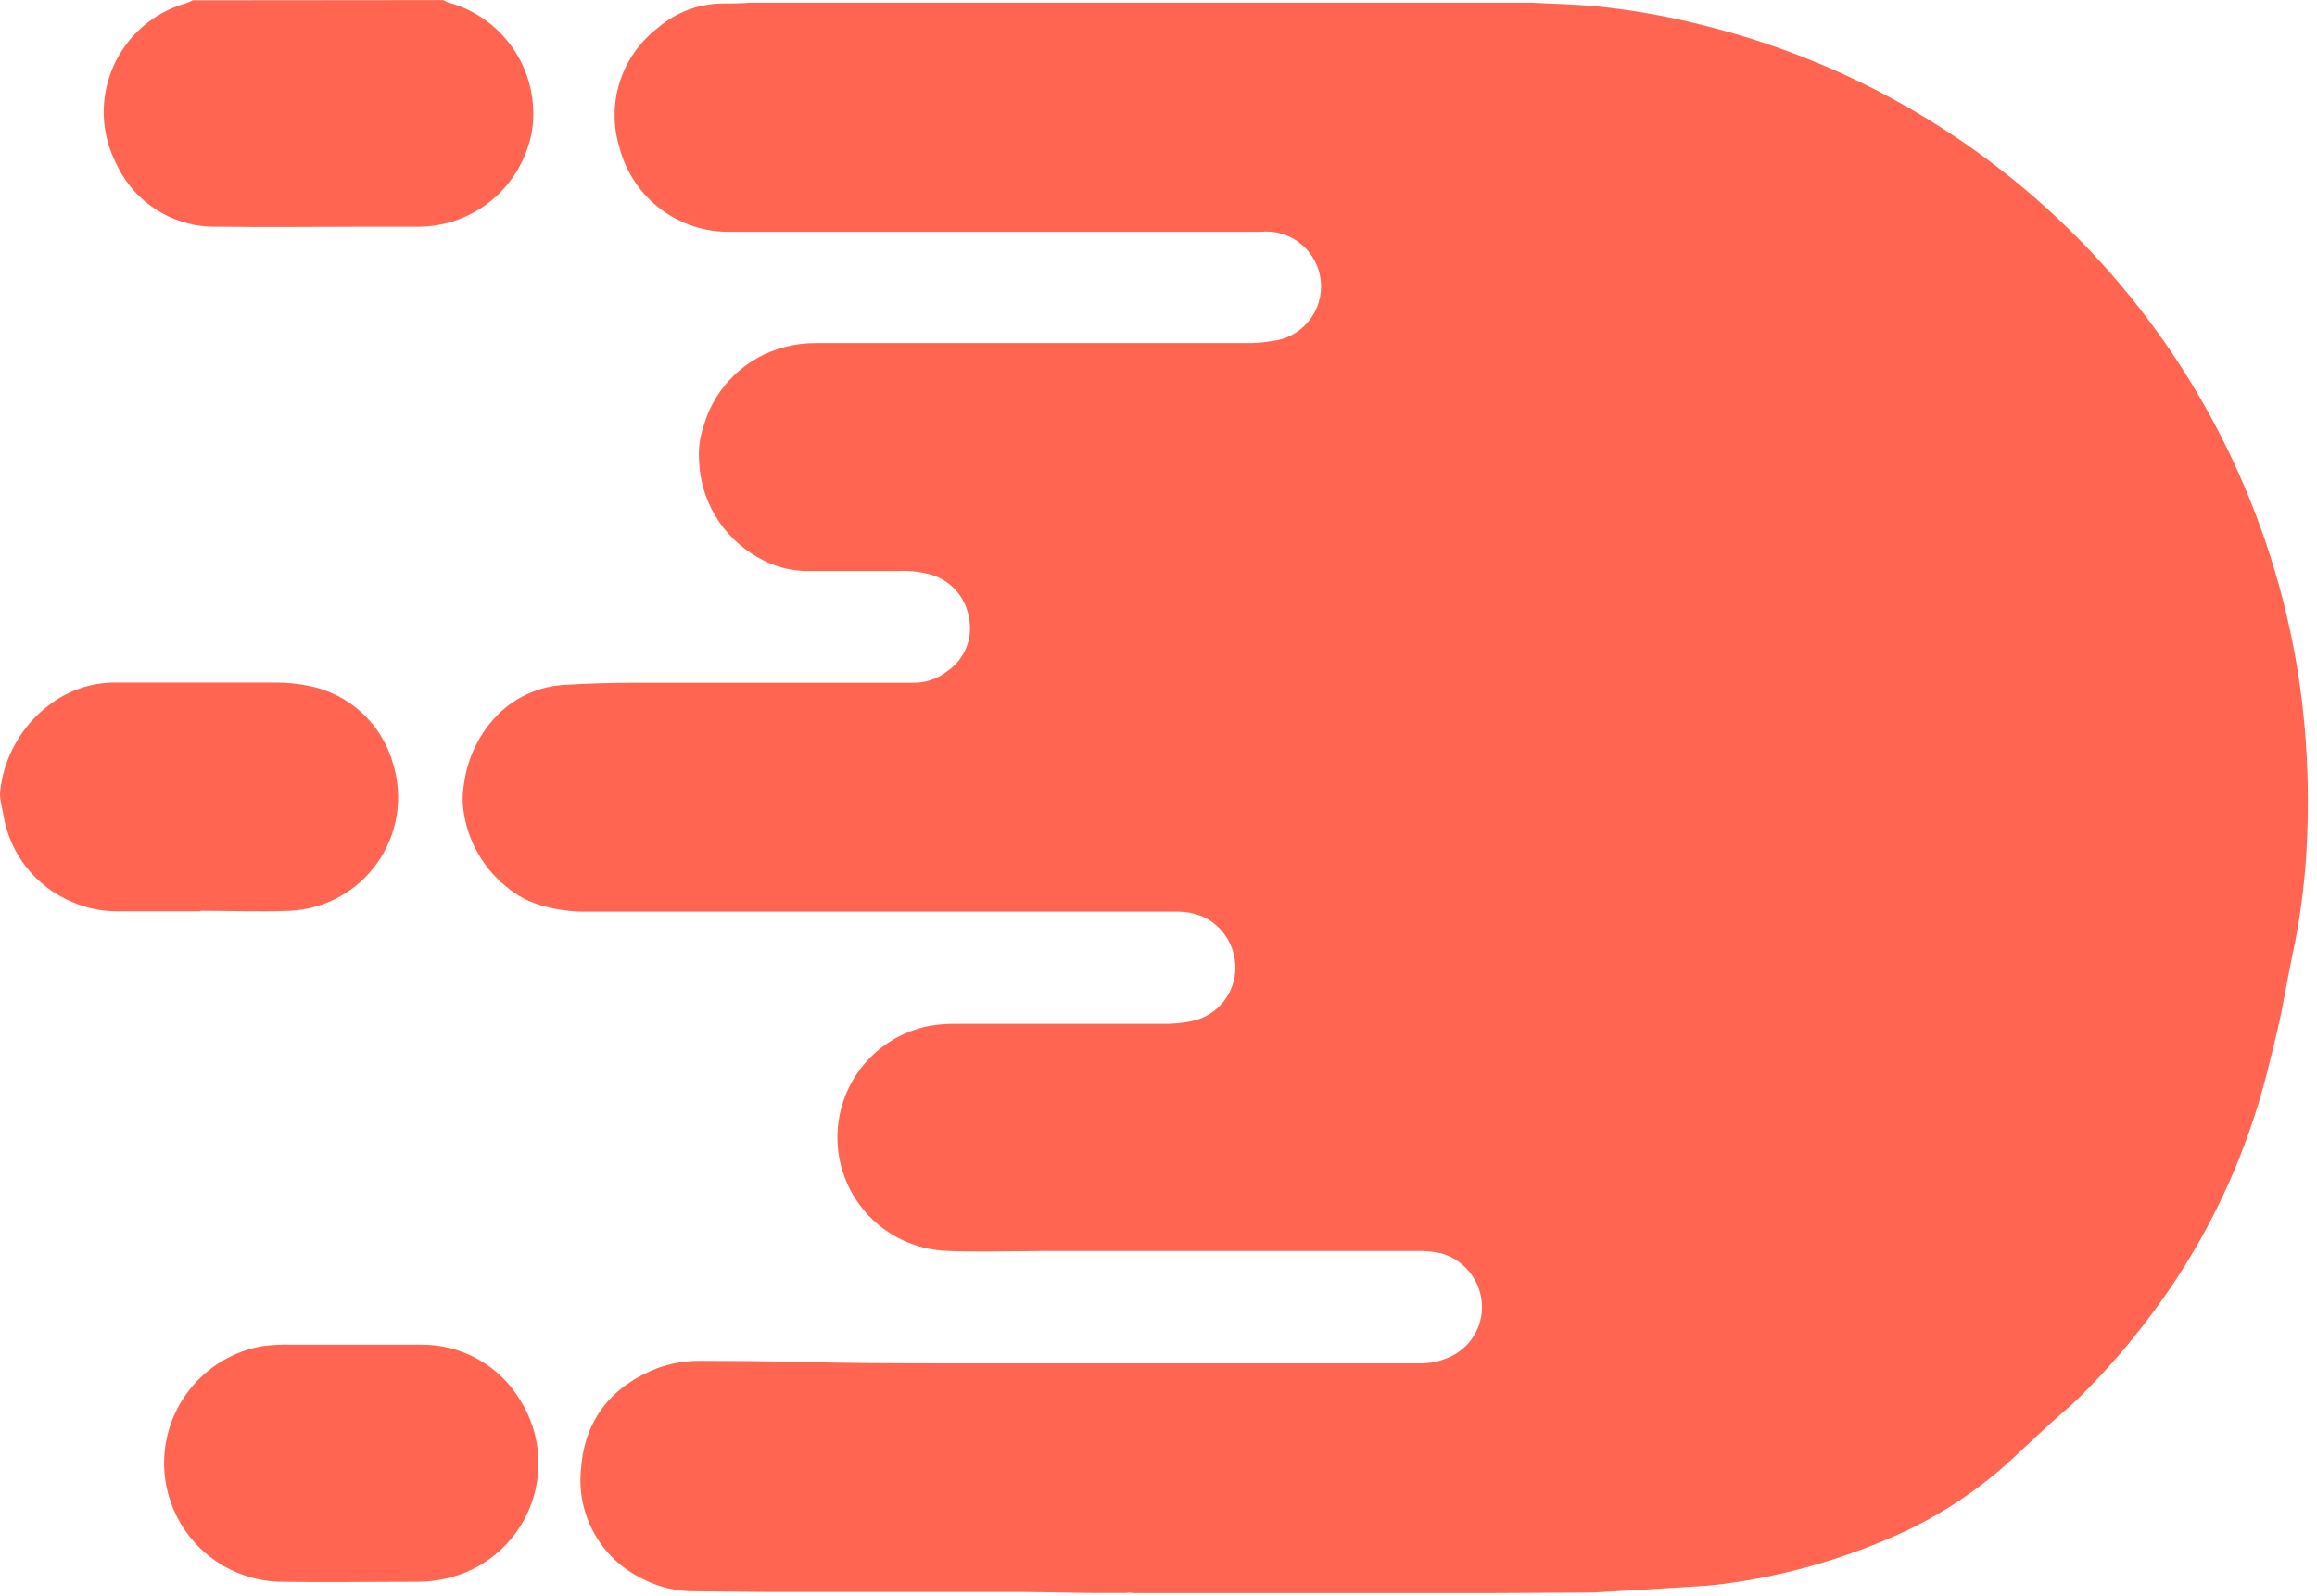
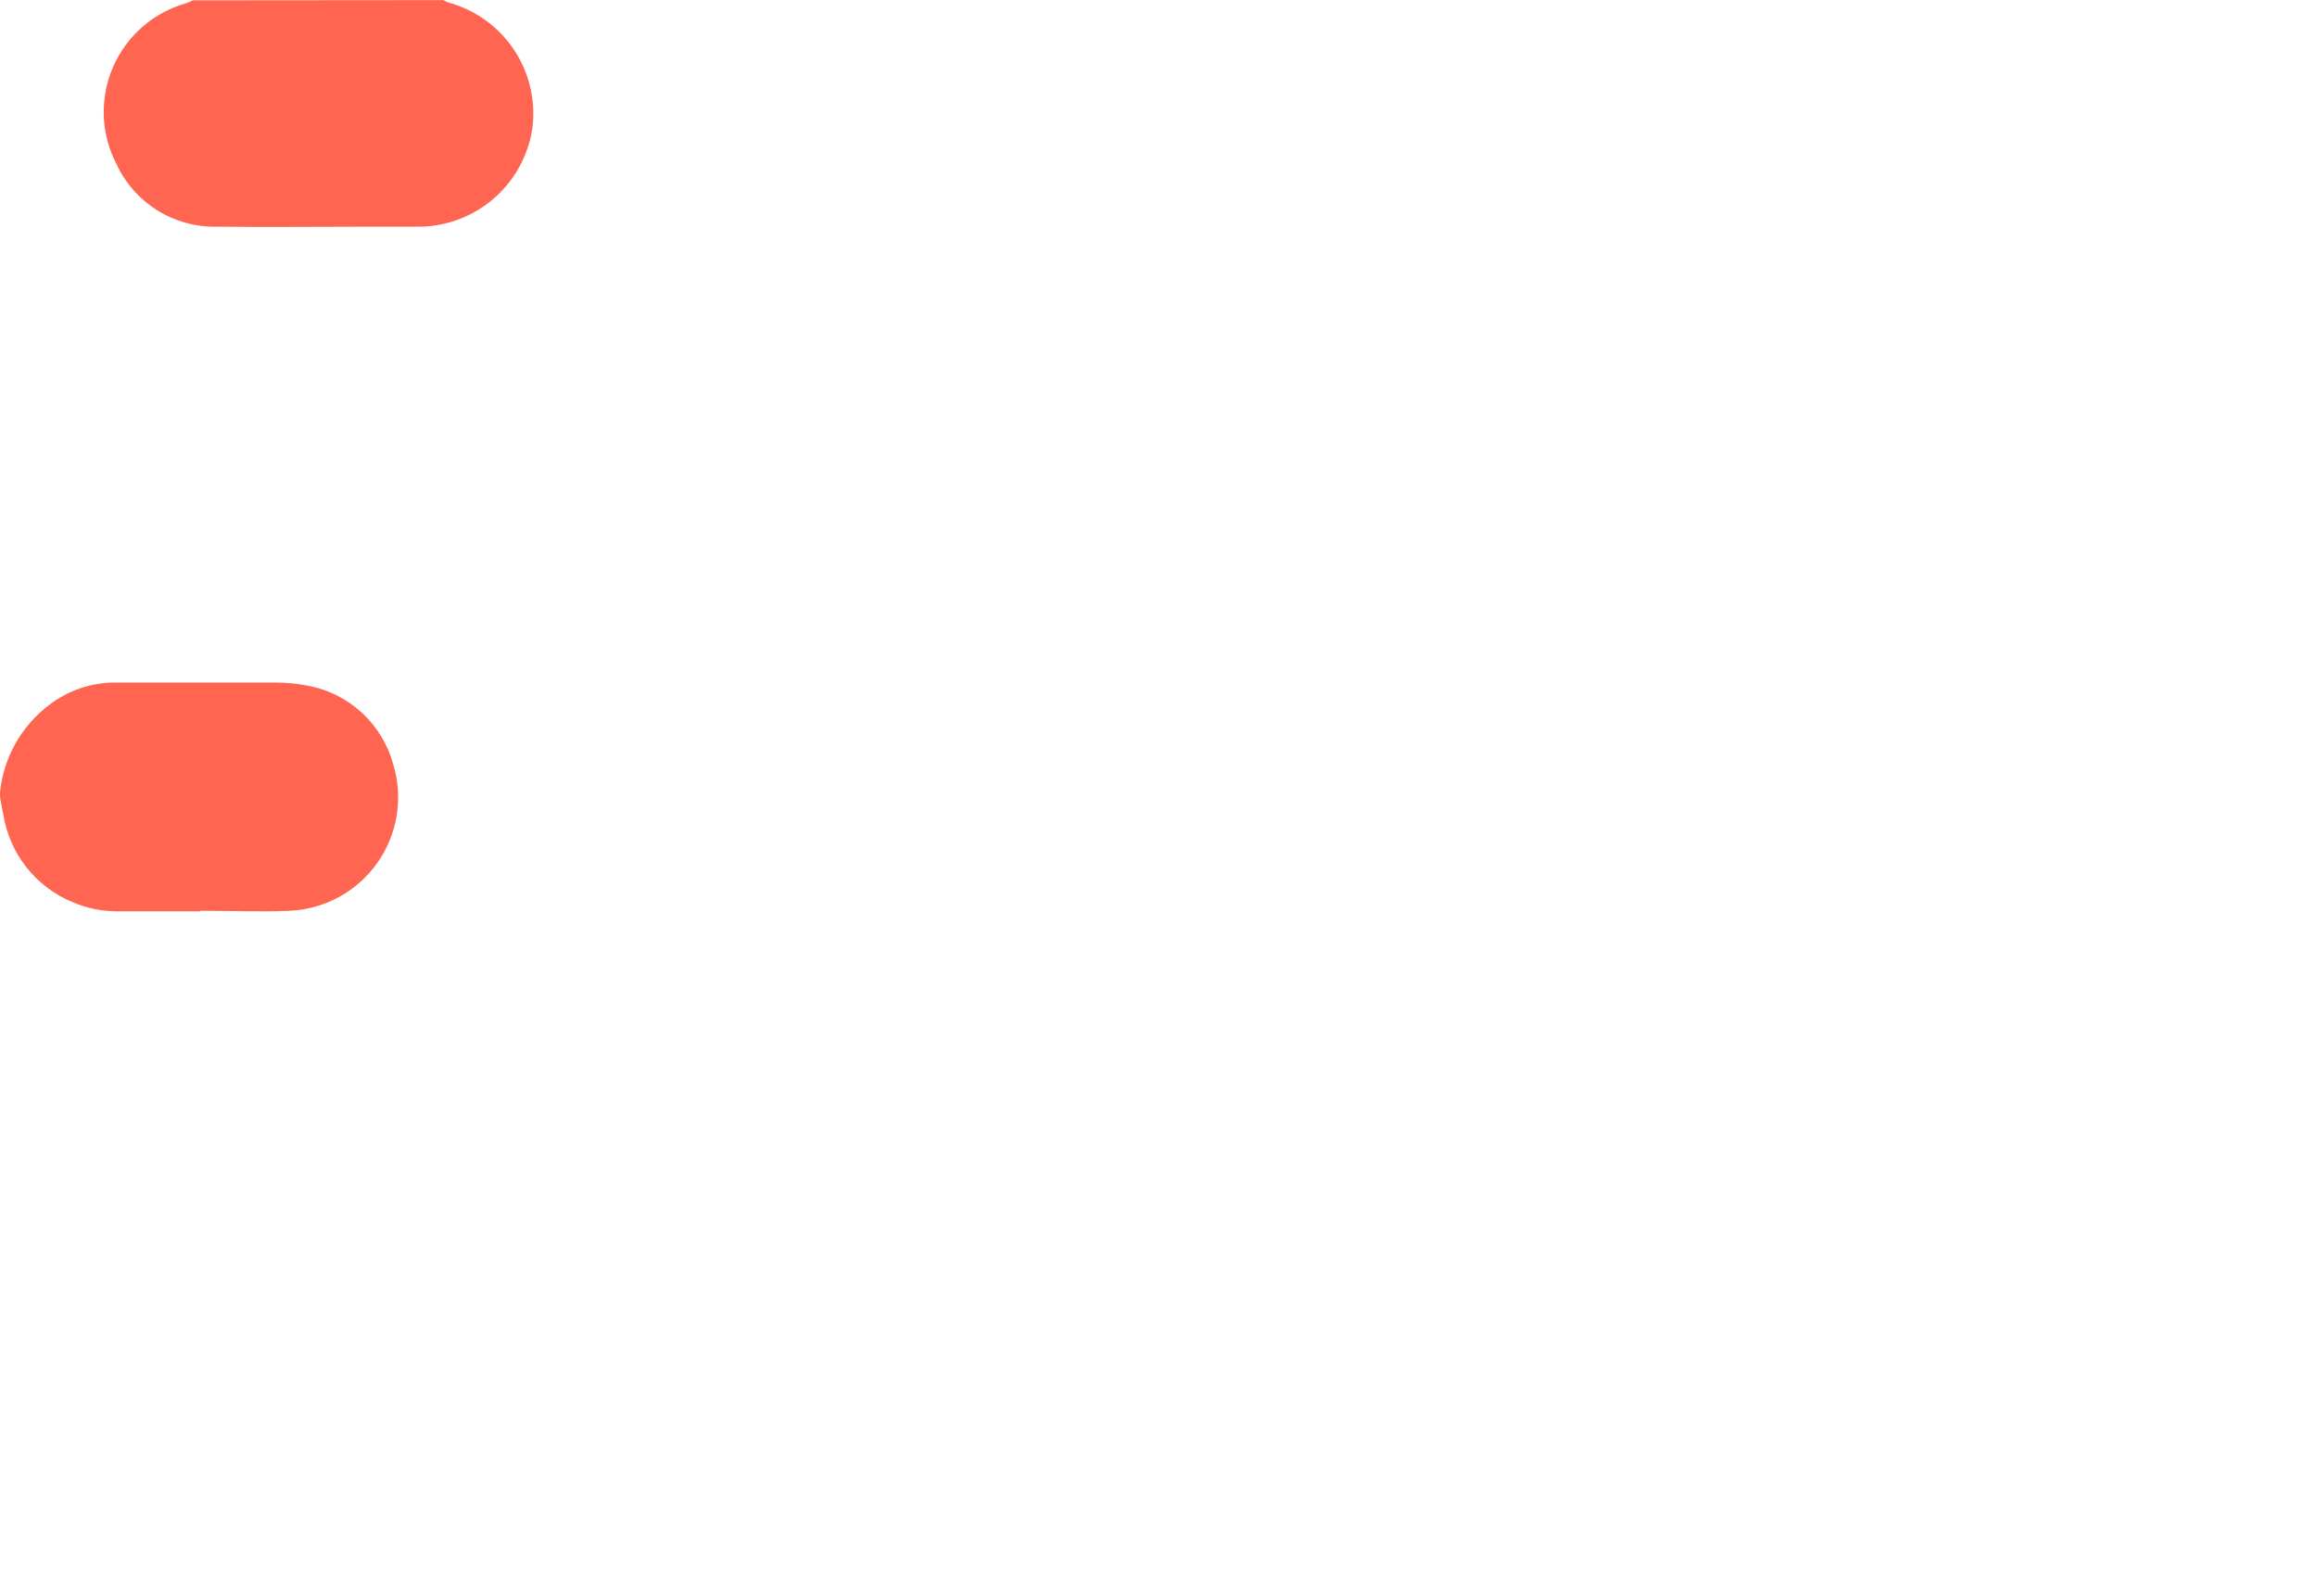
<svg xmlns="http://www.w3.org/2000/svg" width="212" height="146" viewBox="0 0 212 146" fill="none">
  <path d="M40.566 0.01C40.7 0.092 40.84 0.162 40.986 0.22C43.395 0.864 45.497 2.343 46.918 4.392C48.339 6.441 48.987 8.928 48.746 11.41C48.686 12.046 48.555 12.673 48.356 13.28C47.704 15.411 46.394 17.28 44.613 18.62C42.833 19.96 40.674 20.702 38.446 20.74H33.866C29.206 20.74 24.546 20.8 19.866 20.74C17.94 20.786 16.042 20.268 14.405 19.25C12.769 18.232 11.466 16.759 10.656 15.01C9.949 13.651 9.553 12.151 9.497 10.62C9.442 9.089 9.727 7.565 10.333 6.158C10.939 4.751 11.85 3.496 13.001 2.485C14.152 1.473 15.513 0.73 16.986 0.31C17.209 0.231 17.426 0.138 17.636 0.03L40.566 0.01Z" fill="#FF6550" />
-   <path d="M103.016 145.75H100.376C98.166 145.75 95.956 145.67 93.746 145.66H70.706L63.596 145.59C61.9 145.614 60.226 145.212 58.726 144.42C56.863 143.512 55.329 142.047 54.334 140.229C53.34 138.411 52.935 136.328 53.176 134.27C53.526 129.84 55.996 126.79 60.176 125.17C61.427 124.721 62.747 124.497 64.076 124.51C67.123 124.51 70.176 124.54 73.236 124.6C77.416 124.73 81.596 124.73 85.776 124.74H129.786C130.877 124.775 131.959 124.527 132.926 124.02C133.819 123.55 134.549 122.821 135.021 121.929C135.492 121.037 135.682 120.022 135.566 119.02C135.45 118.015 135.04 117.067 134.387 116.295C133.734 115.523 132.867 114.961 131.896 114.68C131.35 114.561 130.794 114.488 130.236 114.46H95.256C93.616 114.46 91.966 114.51 90.316 114.51C89.116 114.51 87.906 114.51 86.706 114.45C84.152 114.375 81.716 113.361 79.862 111.603C78.009 109.845 76.868 107.466 76.657 104.92C76.447 102.374 77.182 99.839 78.722 97.801C80.262 95.763 82.499 94.363 85.006 93.87C85.795 93.733 86.595 93.666 87.396 93.67H106.326C107.212 93.694 108.098 93.617 108.966 93.44C109.967 93.251 110.886 92.761 111.601 92.036C112.316 91.31 112.792 90.384 112.966 89.38C113.143 88.321 112.985 87.233 112.513 86.268C112.042 85.304 111.281 84.511 110.336 84C109.54 83.618 108.669 83.417 107.786 83.41H53.466C52.219 83.408 50.978 83.24 49.776 82.91C48.487 82.583 47.292 81.96 46.286 81.09C45.156 80.169 44.224 79.029 43.547 77.738C42.87 76.448 42.462 75.033 42.346 73.58C42.312 72.91 42.355 72.239 42.476 71.58C42.79 69.419 43.732 67.399 45.186 65.77C46.033 64.822 47.063 64.057 48.215 63.521C49.367 62.984 50.616 62.688 51.886 62.65C53.886 62.53 55.816 62.48 57.786 62.47H83.476C84.65 62.499 85.798 62.113 86.716 61.38C87.483 60.849 88.075 60.104 88.421 59.238C88.766 58.371 88.847 57.422 88.656 56.51C88.501 55.55 88.064 54.658 87.402 53.946C86.74 53.234 85.882 52.735 84.936 52.51C83.997 52.283 83.03 52.196 82.066 52.25H74.066C72.408 52.272 70.776 51.839 69.346 51C67.745 50.096 66.406 48.791 65.461 47.213C64.516 45.635 63.997 43.839 63.956 42C63.901 40.955 64.05 39.908 64.396 38.92C64.905 37.17 65.865 35.585 67.18 34.324C68.494 33.062 70.117 32.167 71.886 31.73C72.781 31.501 73.702 31.387 74.626 31.39H114.536C115.136 31.375 115.735 31.315 116.326 31.21C116.985 31.147 117.625 30.955 118.21 30.644C118.794 30.334 119.312 29.91 119.732 29.399C120.153 28.888 120.468 28.299 120.66 27.665C120.852 27.031 120.917 26.366 120.851 25.707C120.785 25.049 120.59 24.41 120.276 23.827C119.962 23.244 119.537 22.728 119.023 22.311C118.51 21.892 117.919 21.58 117.284 21.391C116.65 21.203 115.984 21.141 115.326 21.21H66.816C64.504 21.245 62.247 20.502 60.408 19.1C58.569 17.698 57.254 15.719 56.676 13.48C56.076 11.523 56.089 9.429 56.713 7.479C57.337 5.529 58.542 3.816 60.166 2.57C61.85 1.103 64.013 0.303 66.246 0.32C67.006 0.32 67.776 0.32 68.536 0.25H140.186C142.186 0.36 144.126 0.39 146.076 0.58C149.474 0.924 152.841 1.529 156.146 2.39C170.461 5.995 183.341 13.867 193.078 24.961C202.815 36.056 208.949 49.849 210.666 64.51C211.187 69.057 211.304 73.642 211.016 78.21C210.821 81.331 210.389 84.434 209.726 87.49C209.266 89.69 208.926 91.91 208.416 94.09C207.776 96.78 207.146 99.49 206.286 102.09C204.246 108.397 201.207 114.335 197.286 119.68C195.135 122.636 192.744 125.408 190.136 127.97C189.306 128.78 188.396 129.51 187.536 130.3C186.296 131.44 185.066 132.6 183.836 133.74C180.496 136.768 176.655 139.194 172.486 140.91C167.784 142.897 162.837 144.242 157.776 144.91C156.546 145.08 155.296 145.14 154.056 145.22L145.756 145.71H145.636L136.336 145.76H103.736C103.498 145.722 103.255 145.718 103.016 145.75Z" fill="#FF6550" />
  <path d="M18.336 83.38H10.746C9.333 83.385 7.934 83.099 6.636 82.54C4.974 81.854 3.518 80.751 2.407 79.337C1.296 77.923 0.569 76.247 0.296 74.47C0.226 74.12 0.136 73.77 0.086 73.41C0.015 73.099 -0.012 72.779 0.006 72.46C0.167 70.898 0.647 69.386 1.418 68.019C2.189 66.651 3.233 65.456 4.486 64.51C6.221 63.169 8.353 62.444 10.546 62.45H25.246C26.253 62.454 27.258 62.554 28.246 62.75C30.074 63.106 31.767 63.967 33.133 65.234C34.498 66.5 35.483 68.124 35.976 69.92C36.437 71.432 36.548 73.03 36.298 74.591C36.049 76.152 35.447 77.636 34.537 78.929C33.628 80.222 32.435 81.291 31.051 82.053C29.666 82.816 28.125 83.253 26.546 83.33C23.816 83.45 21.076 83.33 18.346 83.33L18.336 83.38Z" fill="#FF6550" />
-   <path d="M32.106 123.03H38.486C40.325 123.006 42.137 123.467 43.742 124.366C45.346 125.265 46.686 126.57 47.626 128.15C48.544 129.619 49.096 131.287 49.235 133.013C49.374 134.74 49.096 136.474 48.425 138.071C47.754 139.668 46.708 141.08 45.377 142.188C44.046 143.297 42.468 144.069 40.776 144.44C39.912 144.629 39.03 144.722 38.146 144.72C33.976 144.72 29.796 144.79 25.626 144.72C22.928 144.658 20.35 143.593 18.394 141.734C16.438 139.874 15.245 137.353 15.046 134.662C14.848 131.97 15.658 129.301 17.32 127.175C18.982 125.049 21.376 123.617 24.036 123.16C24.915 123.046 25.801 123.003 26.686 123.03H32.106Z" fill="#FF6550" />
</svg>